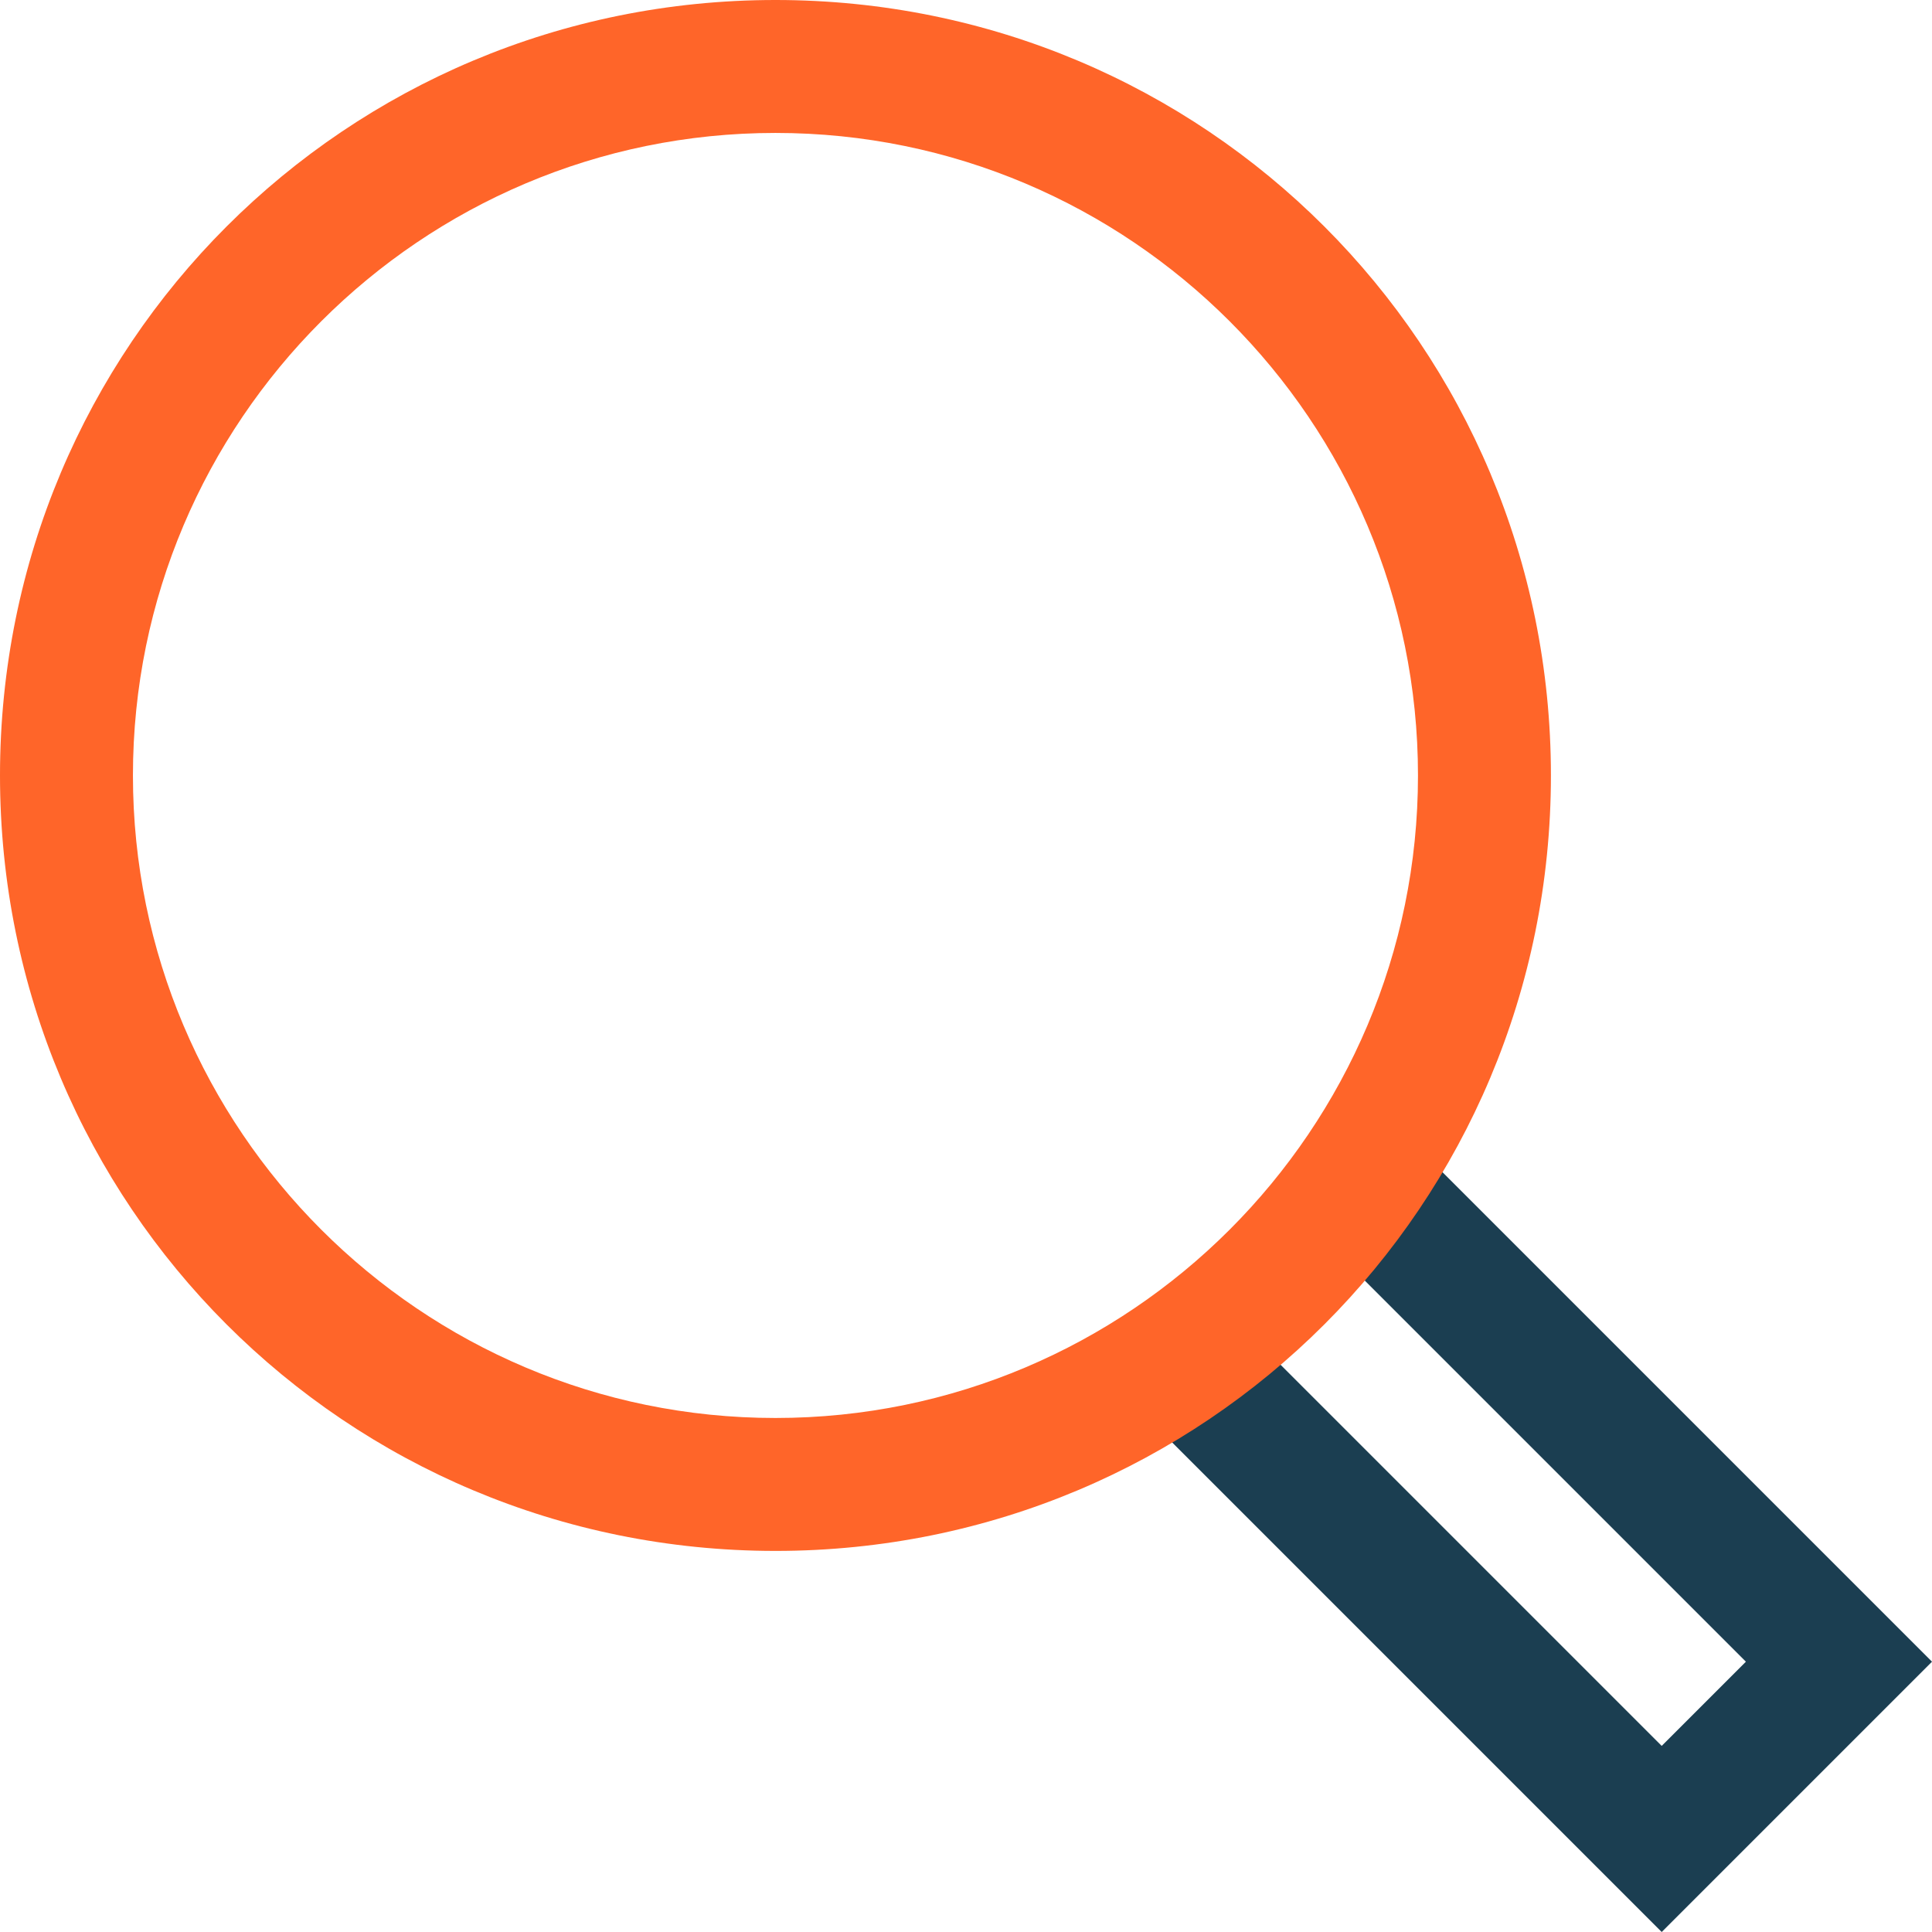
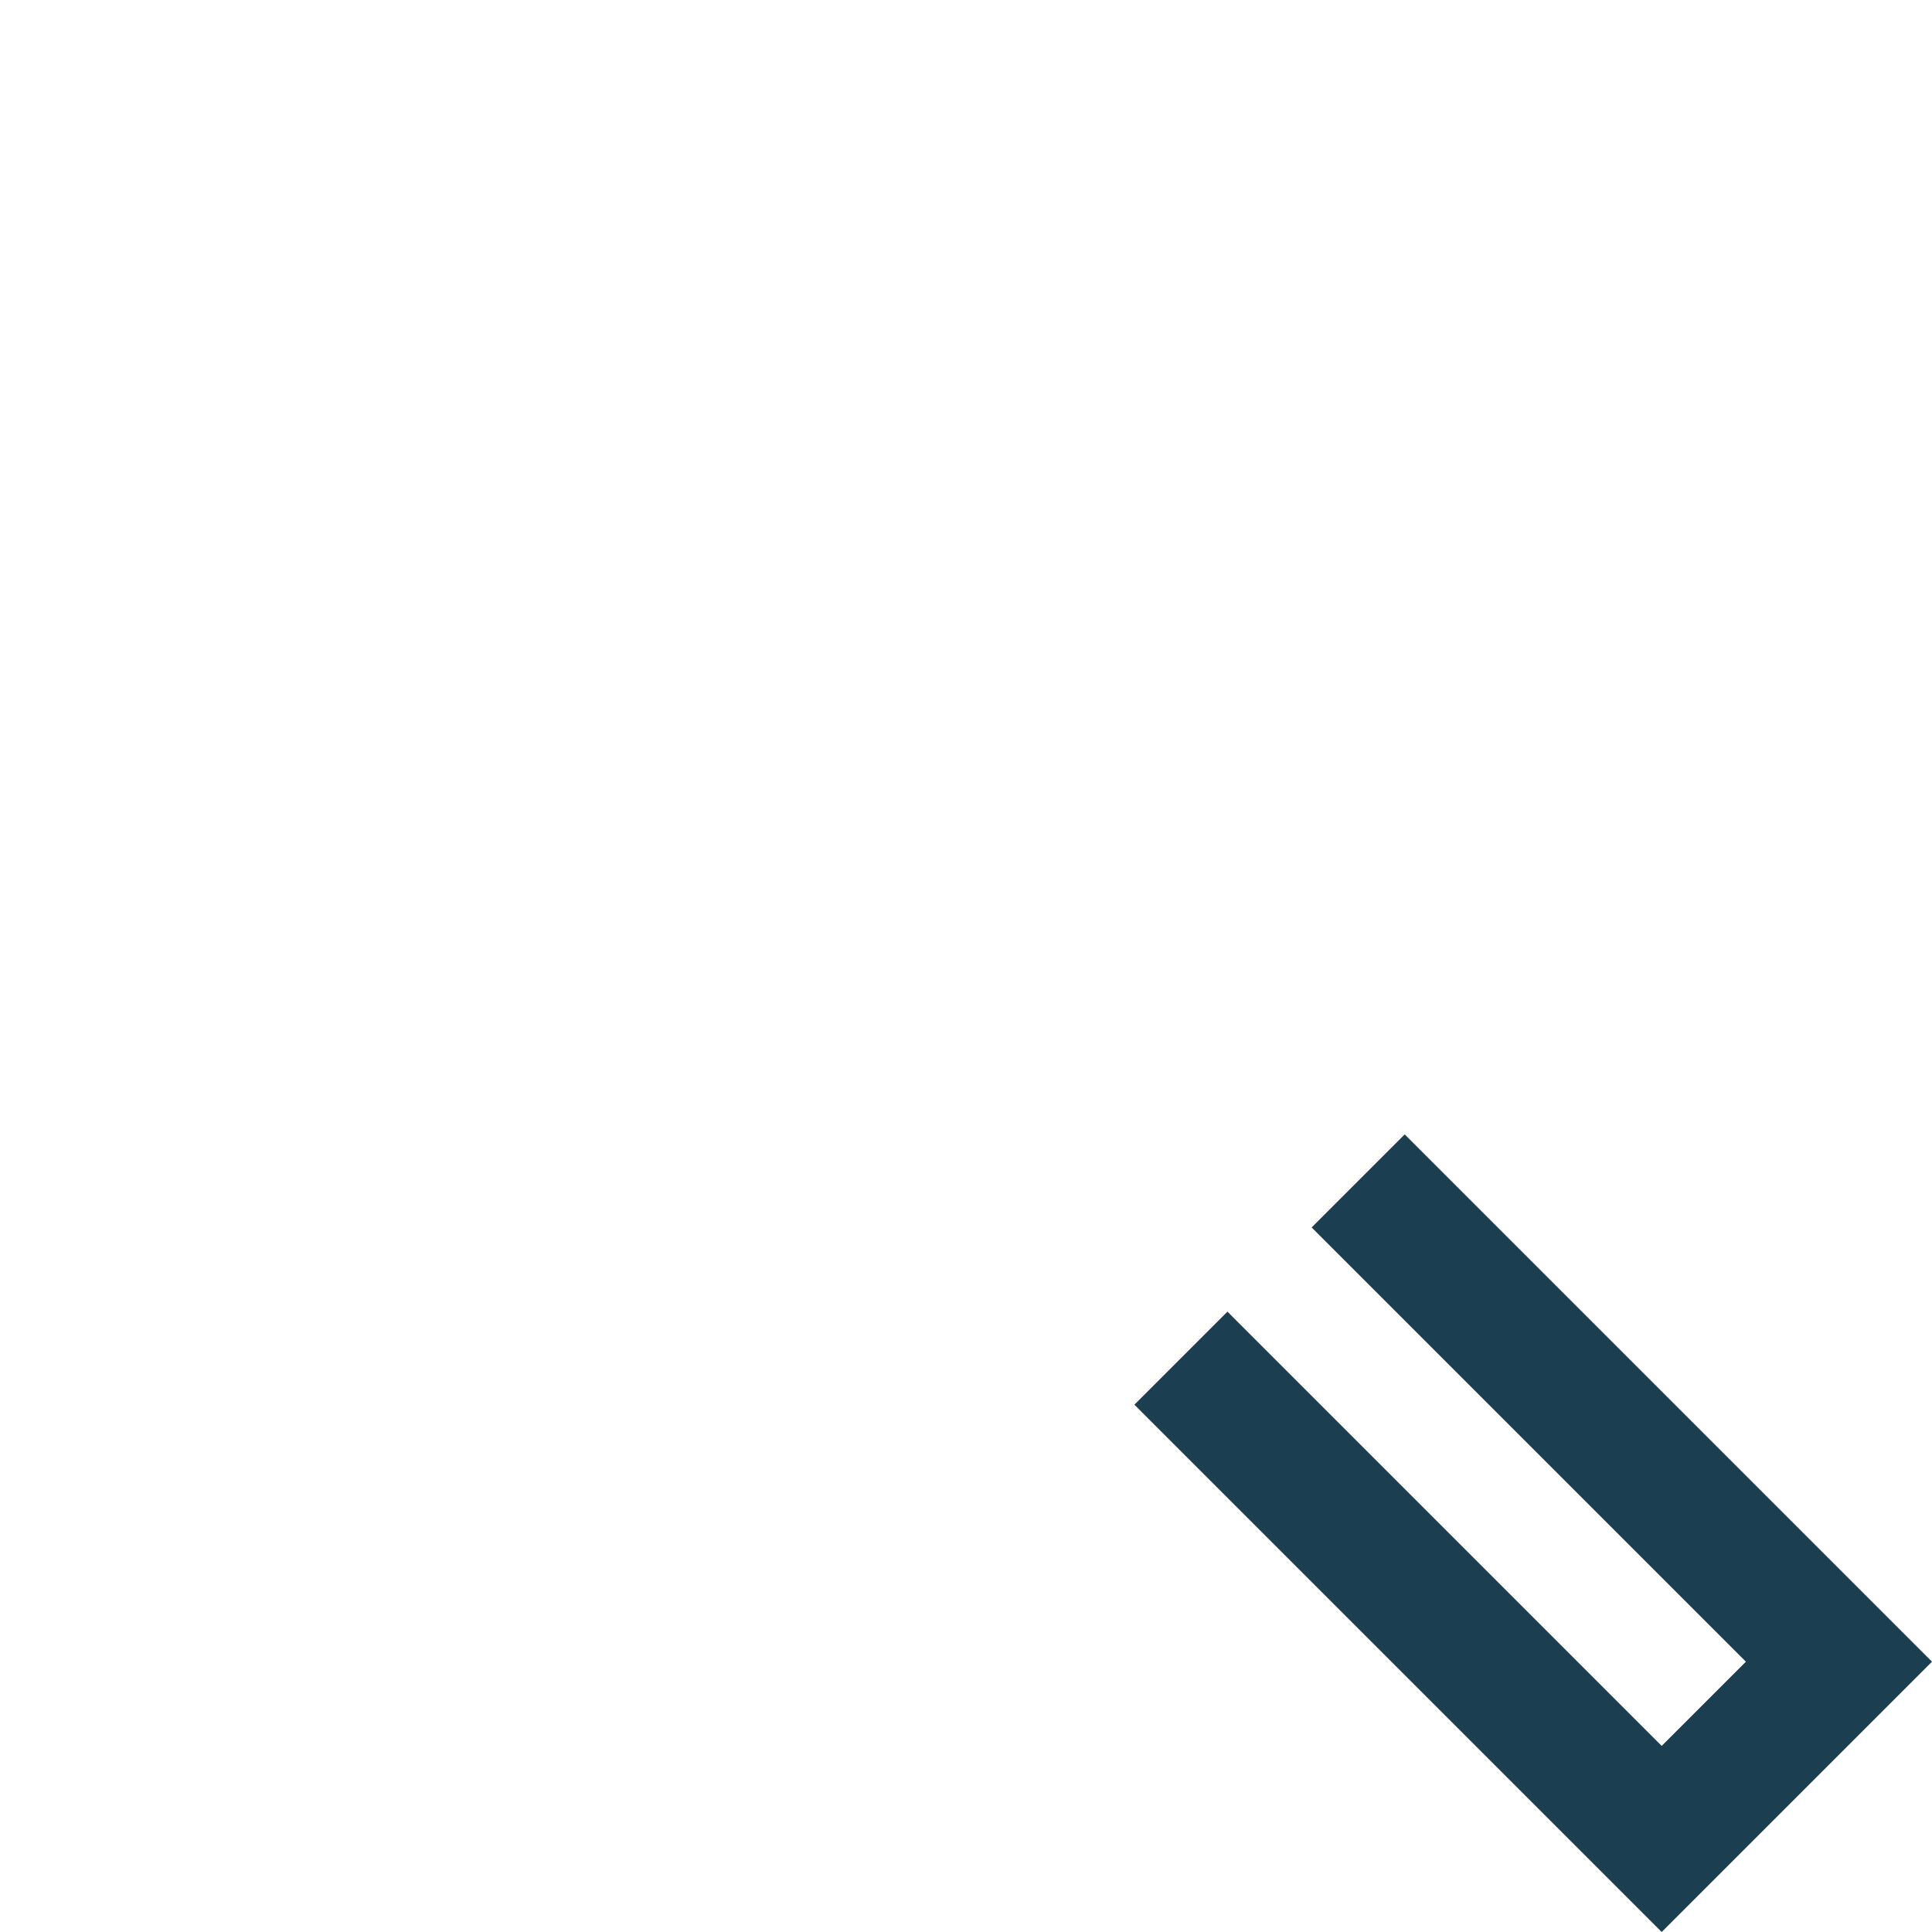
<svg xmlns="http://www.w3.org/2000/svg" id="Layer_1" viewBox="0 0 43.6 43.6">
  <g id="Layer_1-2">
    <path d="M39.4,37.5l-9.8-9.8,2.1-2.1,11.9,11.9-6.1,6.1-11.9-11.9,2.1-2.1,9.8,9.8s1.9-1.9,1.9-1.9Z" style="fill:#1b3e51; fill-rule:evenodd;" />
-     <path d="M17.5,3c-8,0-14.5,6.5-14.5,14.5s6.5,14.5,14.5,14.5,14.5-6.5,14.5-14.5S25.5,3,17.5,3ZM0,17.5C0,7.8,7.8,0,17.5,0s17.5,7.8,17.5,17.5-7.8,17.5-17.5,17.5S0,27.2,0,17.5Z" style="fill:#ff6529; fill-rule:evenodd;" />
  </g>
</svg>